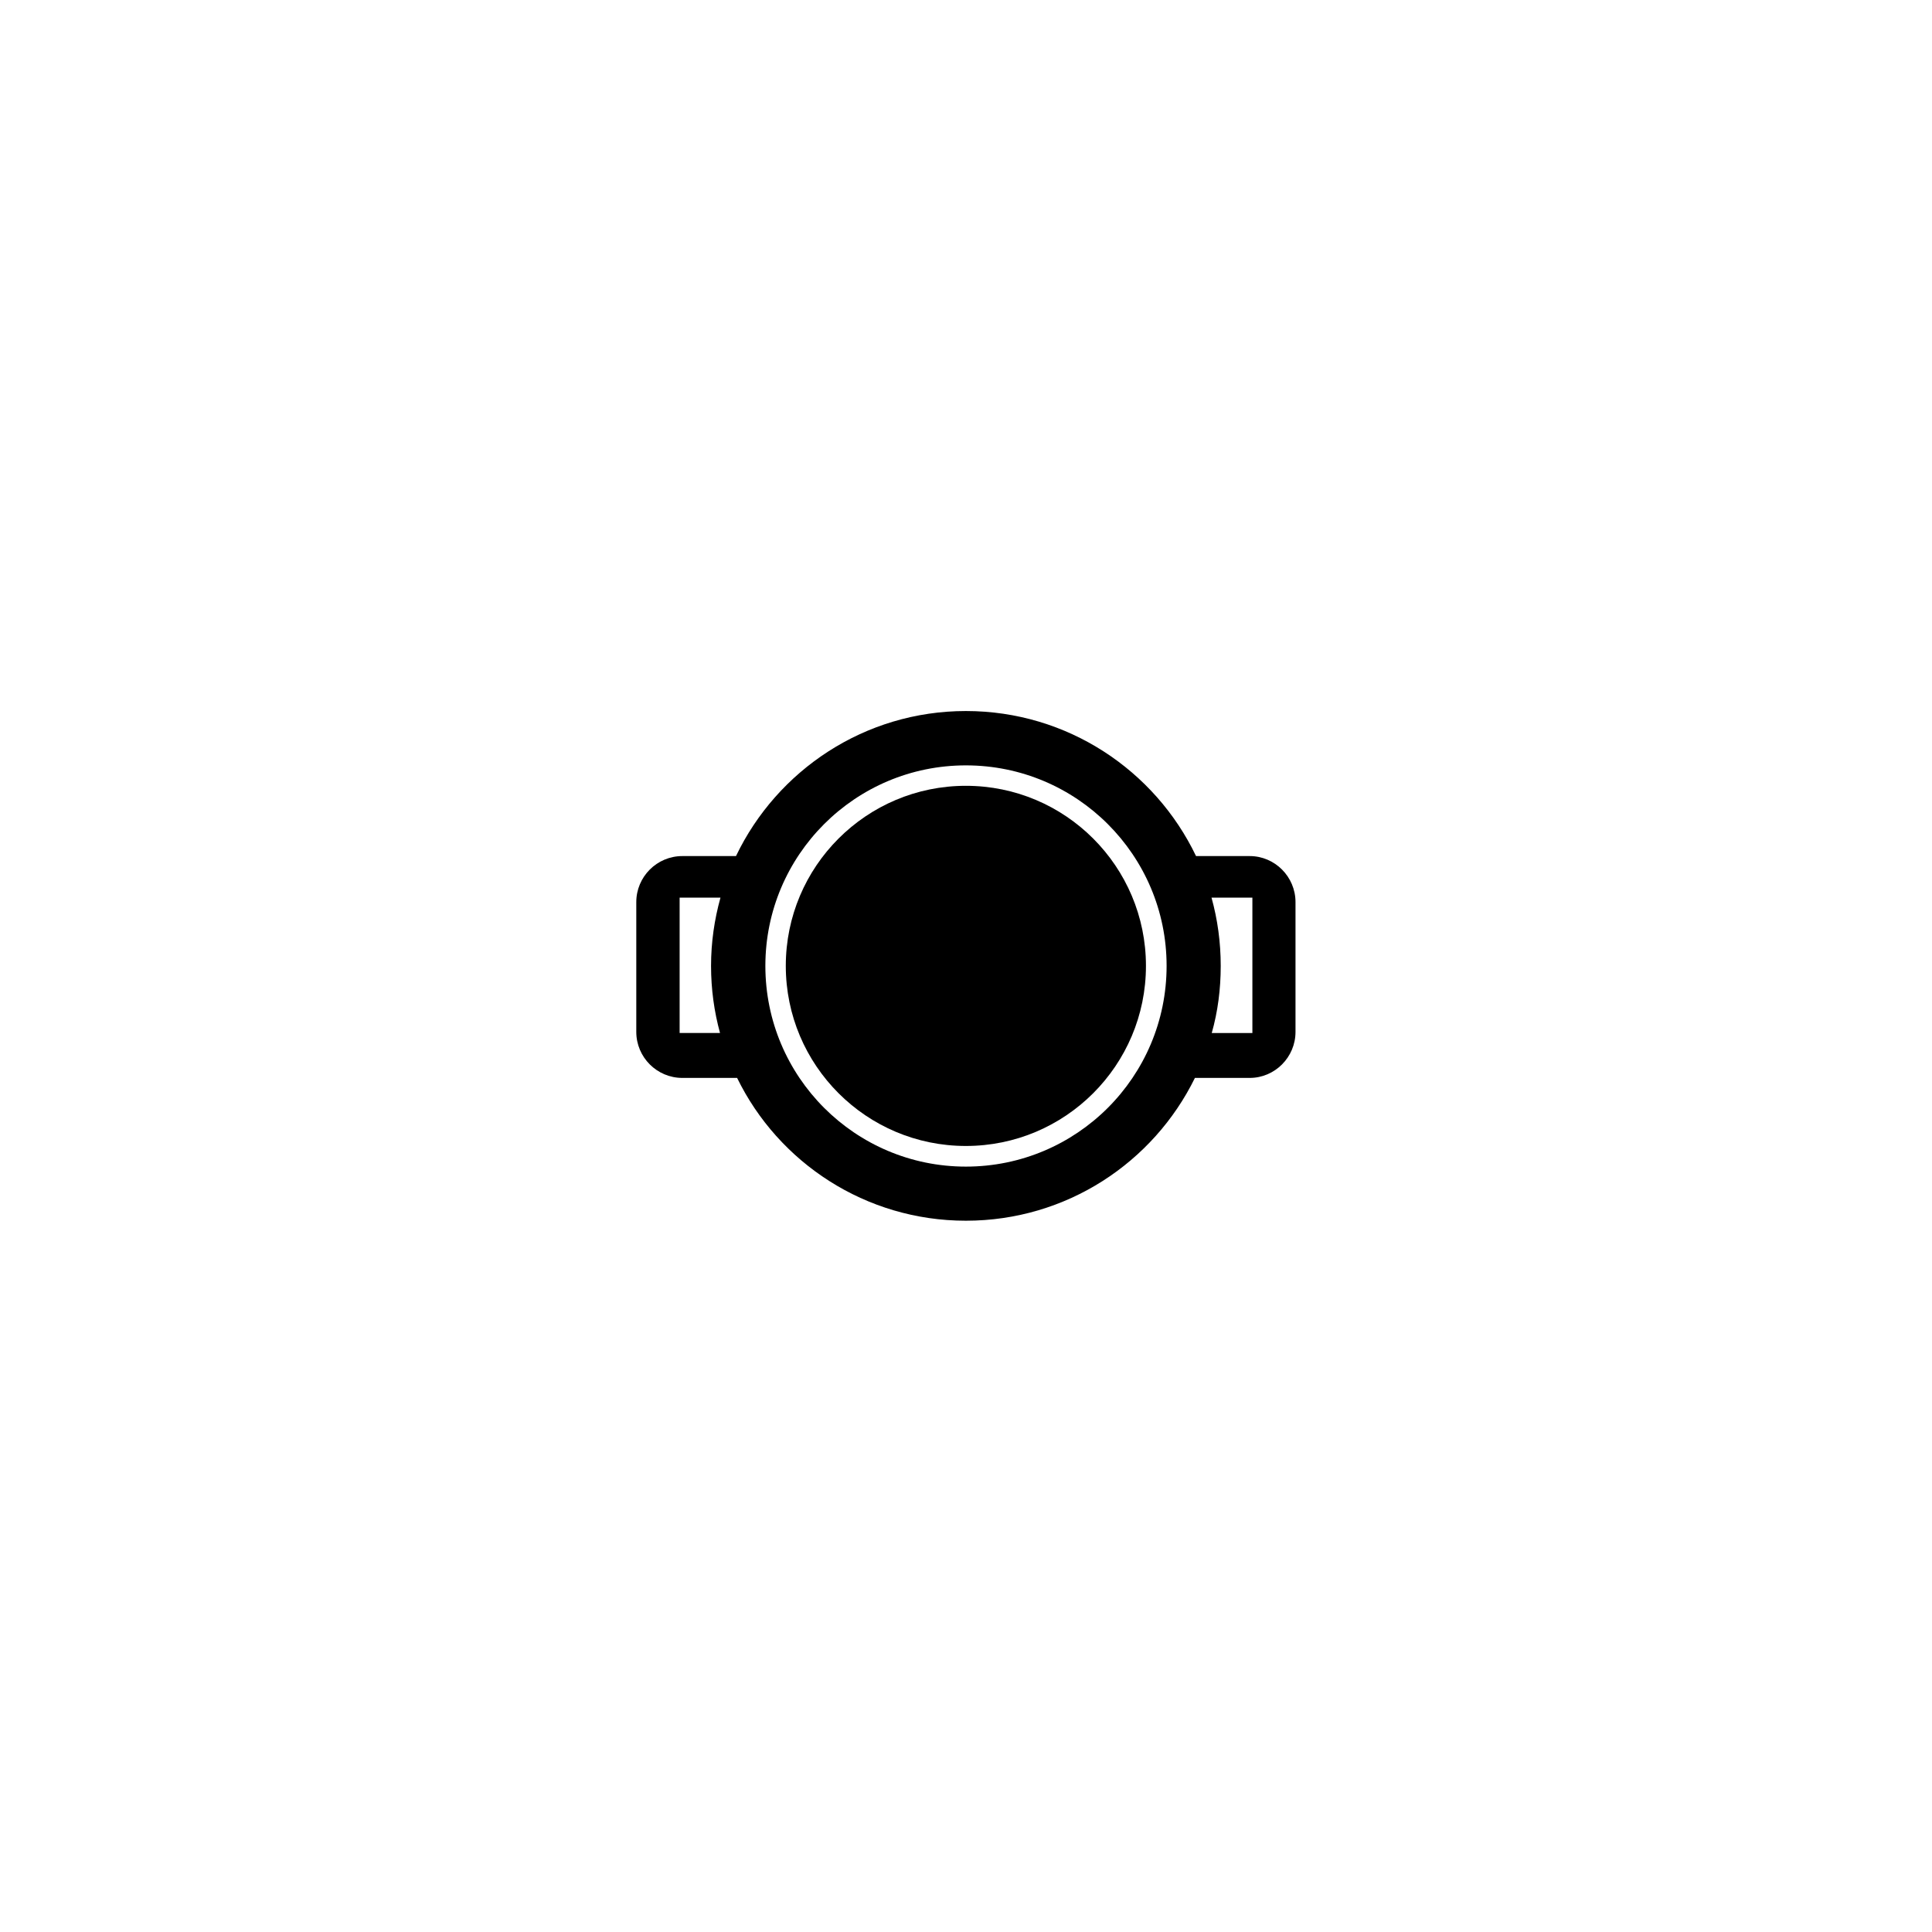
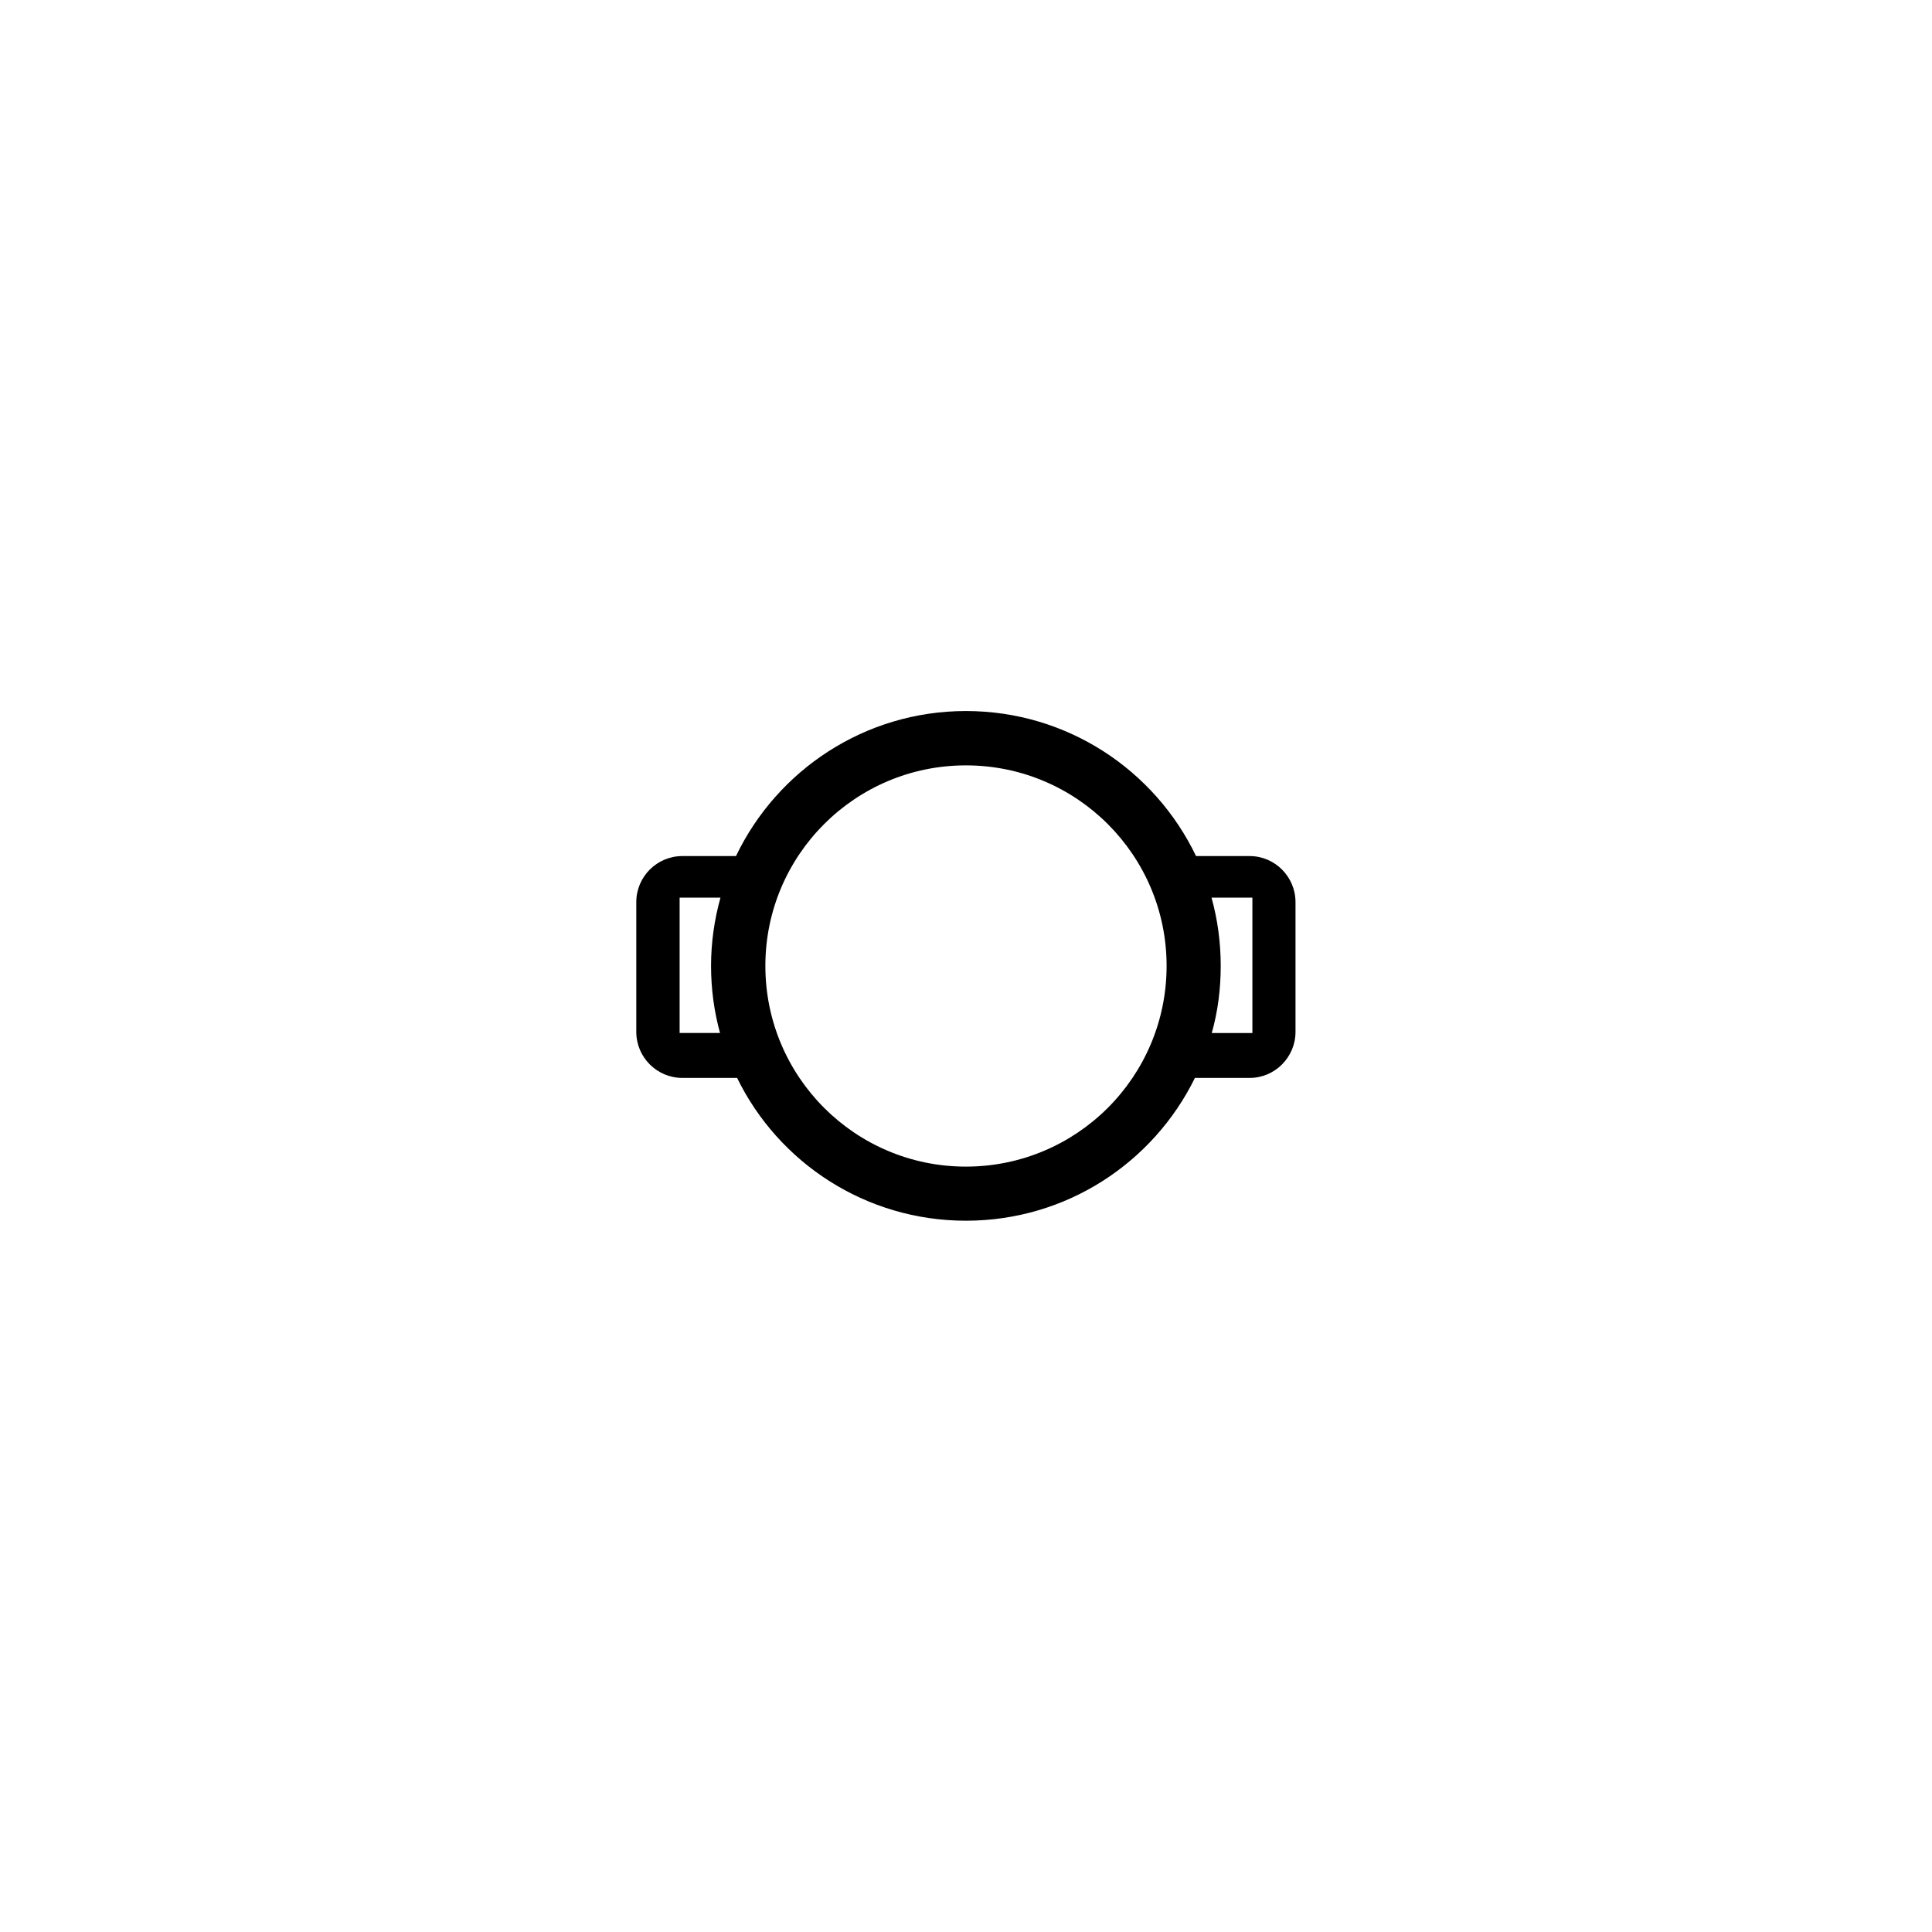
<svg xmlns="http://www.w3.org/2000/svg" fill="#000000" width="800px" height="800px" version="1.1" viewBox="144 144 512 512">
  <g fill-rule="evenodd">
-     <path d="m447.69 399.97c0 26.355-21.367 47.723-47.723 47.723s-47.723-21.367-47.723-47.723 21.367-47.723 47.723-47.723 47.723 21.367 47.723 47.723" />
    <path d="m399.97 332.43c26.895 0 50.102 15.707 60.992 38.438h14.223c6.664 0 12.137 5.473 12.137 12.199v34.391c0 6.723-5.473 12.199-12.137 12.199h-14.52c-11.008 22.434-34.035 37.844-60.691 37.844-26.598 0-49.684-15.41-60.633-37.844h-14.52c-6.723 0-12.199-5.473-12.199-12.199v-34.391c0-6.723 5.473-12.199 12.199-12.199h14.223c10.891-22.73 34.094-38.438 60.93-38.438zm-65.156 85.328c-1.547-5.652-2.379-11.602-2.379-17.793 0-6.246 0.891-12.316 2.5-18.09h-10.828v35.879h10.711zm130.25-35.879c1.605 5.773 2.441 11.84 2.441 18.09 0 6.188-0.773 12.137-2.379 17.793h10.77v-35.879h-10.828zm-65.098-35.047c29.395 0 53.195 23.801 53.195 53.137 0 29.395-23.801 53.195-53.195 53.195-29.336 0-53.137-23.801-53.137-53.195 0-29.336 23.801-53.137 53.137-53.137z" />
  </g>
</svg>